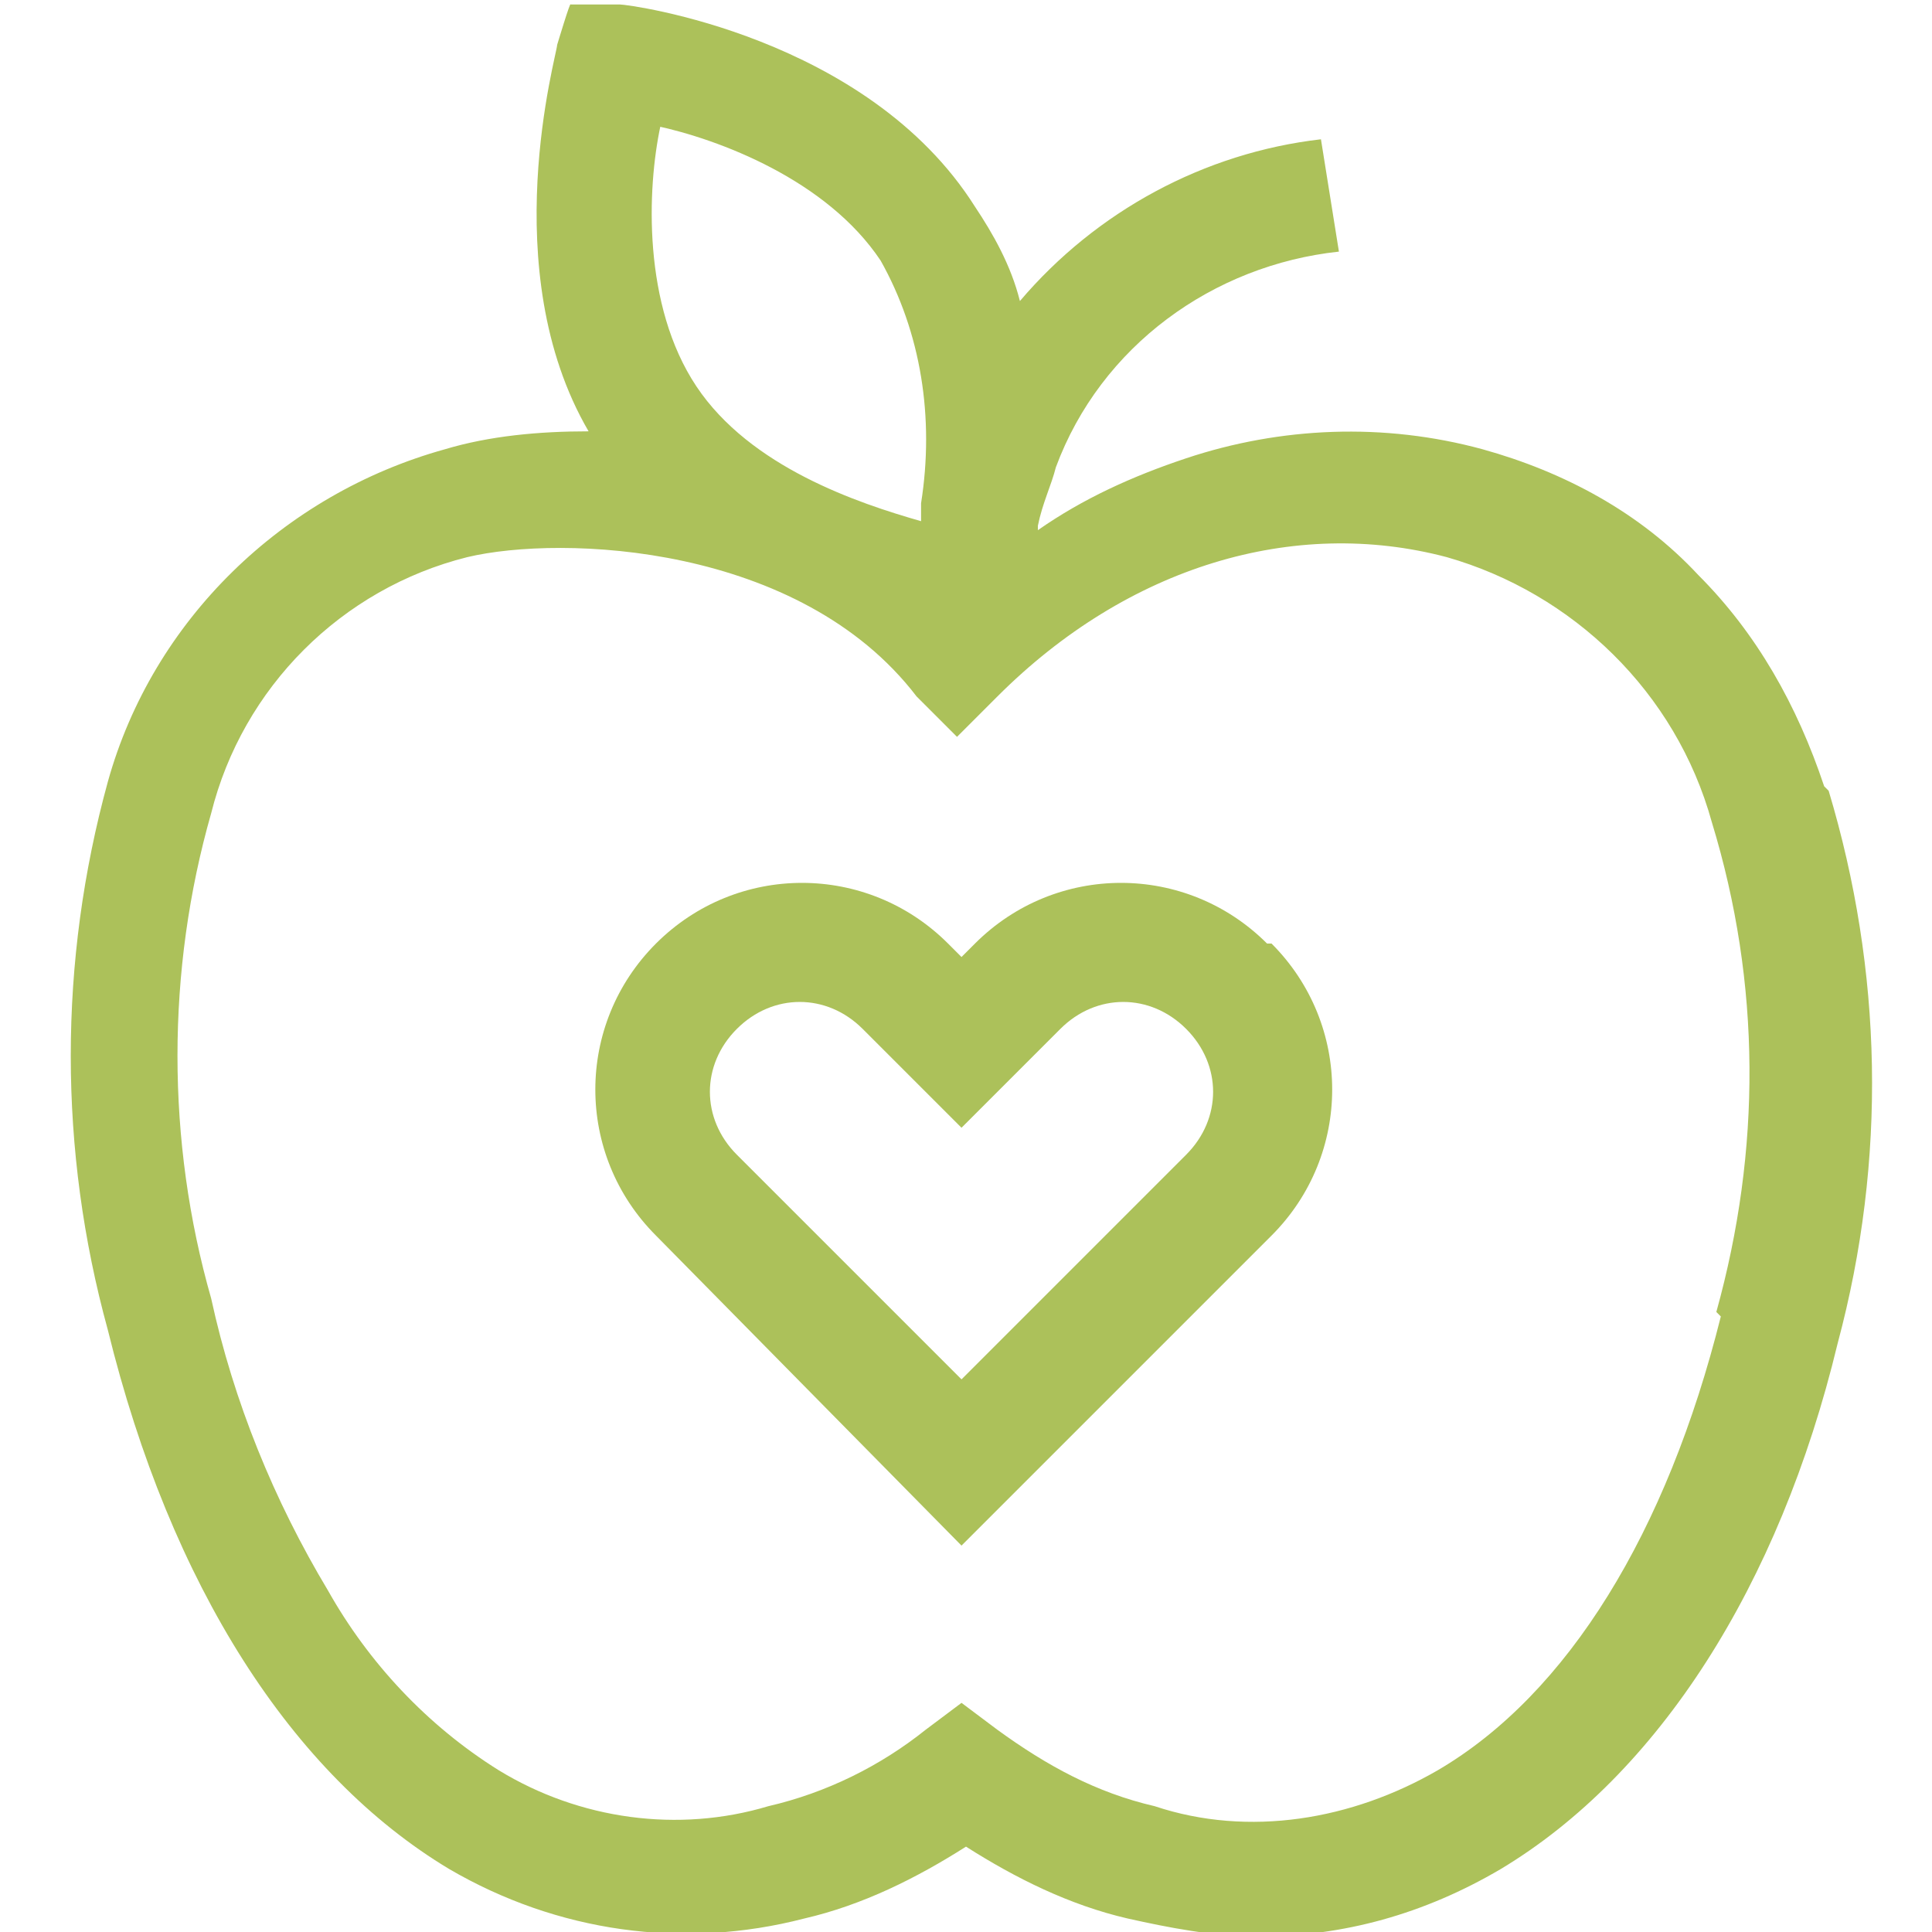
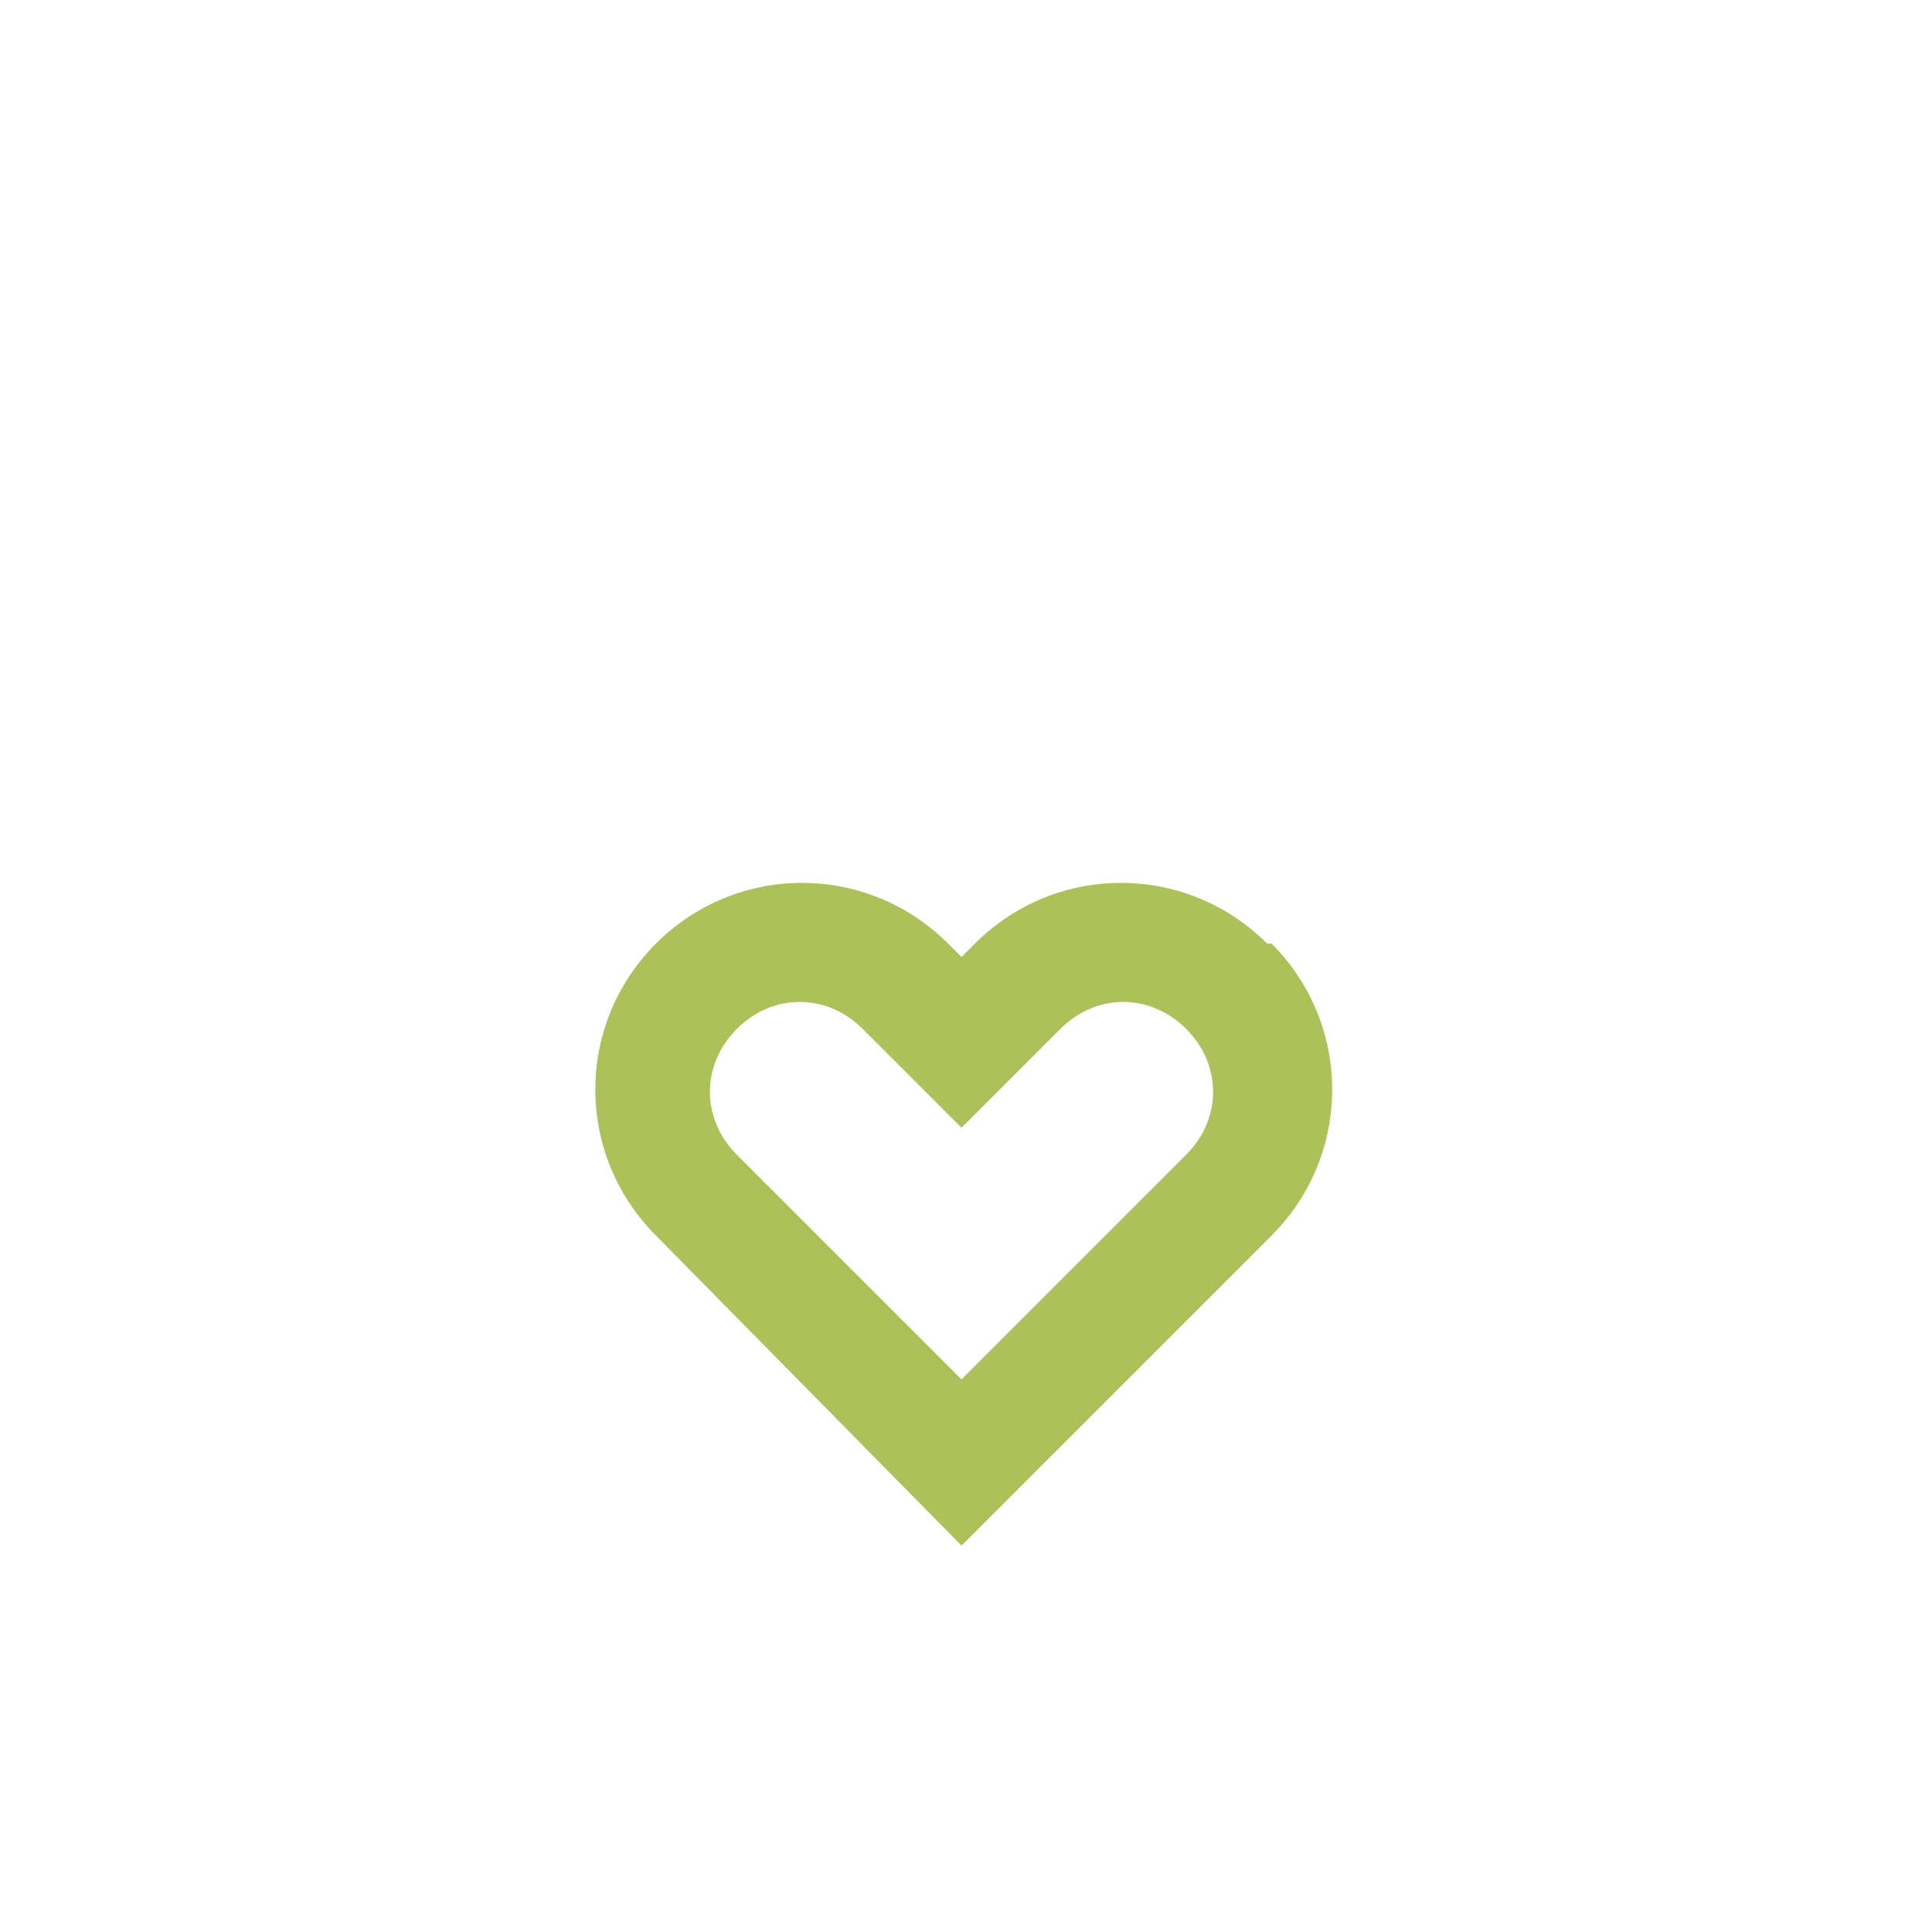
<svg xmlns="http://www.w3.org/2000/svg" id="Ebene_1" version="1.1" viewBox="0 0 43 43">
  <defs>
    <style>
      .st0 {
        fill: #acc15a;
      }
    </style>
  </defs>
  <g id="apple">
-     <path id="Pfad_23" class="st0" d="M40.6,17.5c-.6-1.8-1.5-3.4-2.8-4.7-1.3-1.4-3-2.3-4.8-2.8-2.2-.6-4.5-.5-6.6.2-1.2.4-2.3.9-3.3,1.6,0,0,0,0,0-.1.1-.5.3-.9.4-1.3,1-2.7,3.5-4.5,6.3-4.8l-.4-2.5c-2.6.3-5,1.6-6.7,3.6-.2-.8-.6-1.5-1-2.1C19.3.8,14,.1,13.8.1h-1.1c0-.1-.3.9-.3.9,0,.2-1.4,5,.7,8.6-1.1,0-2.2.1-3.2.4-3.6,1-6.5,3.8-7.5,7.4-1.1,4-1.1,8.2,0,12.2,1.4,5.7,4.1,9.9,7.6,12,2.4,1.4,5.2,1.8,7.9,1.1,1.3-.3,2.5-.9,3.6-1.6,1.1.7,2.3,1.3,3.6,1.6.9.2,1.9.4,2.9.4,1.9,0,3.7-.5,5.4-1.5,3.5-2.1,6.2-6.3,7.5-11.7,1.1-4.1,1-8.3-.2-12.3h0ZM14.6,2.8c1.4.3,3.8,1.2,5,3,.9,1.6,1.2,3.5.9,5.4,0,.1,0,.3,0,.4-1.4-.4-3.8-1.2-5-3-1.2-1.8-1.1-4.4-.8-5.8h0ZM38.3,29.3c-1.2,4.8-3.4,8.4-6.3,10.1-1.9,1.1-4.2,1.5-6.3.8-1.3-.3-2.4-.9-3.5-1.7l-.8-.6-.8.6c-1,.8-2.2,1.4-3.5,1.7-2,.6-4.2.3-6-.8-1.6-1-2.9-2.4-3.8-4-1.2-2-2.1-4.2-2.6-6.5-1-3.5-1-7.3,0-10.8.7-2.8,2.9-5,5.7-5.7,2.1-.5,7.4-.3,10,3.1l.9.9.9-.9c2.9-2.9,6.6-4,10-3.1,2.8.8,5.1,3,5.9,5.9,1.1,3.6,1.1,7.3.1,10.9h0Z" />
    <path id="Pfad_24" class="st0" d="M28.2,21c-1.8-1.8-4.7-1.8-6.5,0h0s-.3.3-.3.3l-.3-.3c-1.8-1.8-4.7-1.8-6.5,0s-1.8,4.7,0,6.5h0l6.8,6.9,6.9-6.9c1.8-1.8,1.8-4.7,0-6.5h0s0,0,0,0ZM26.4,25.7l-5,5-5-5c-.8-.8-.8-2,0-2.8s2-.8,2.8,0h0l2.2,2.2,2.2-2.2c.8-.8,2-.8,2.8,0s.8,2,0,2.8h0Z" />
  </g>
</svg>